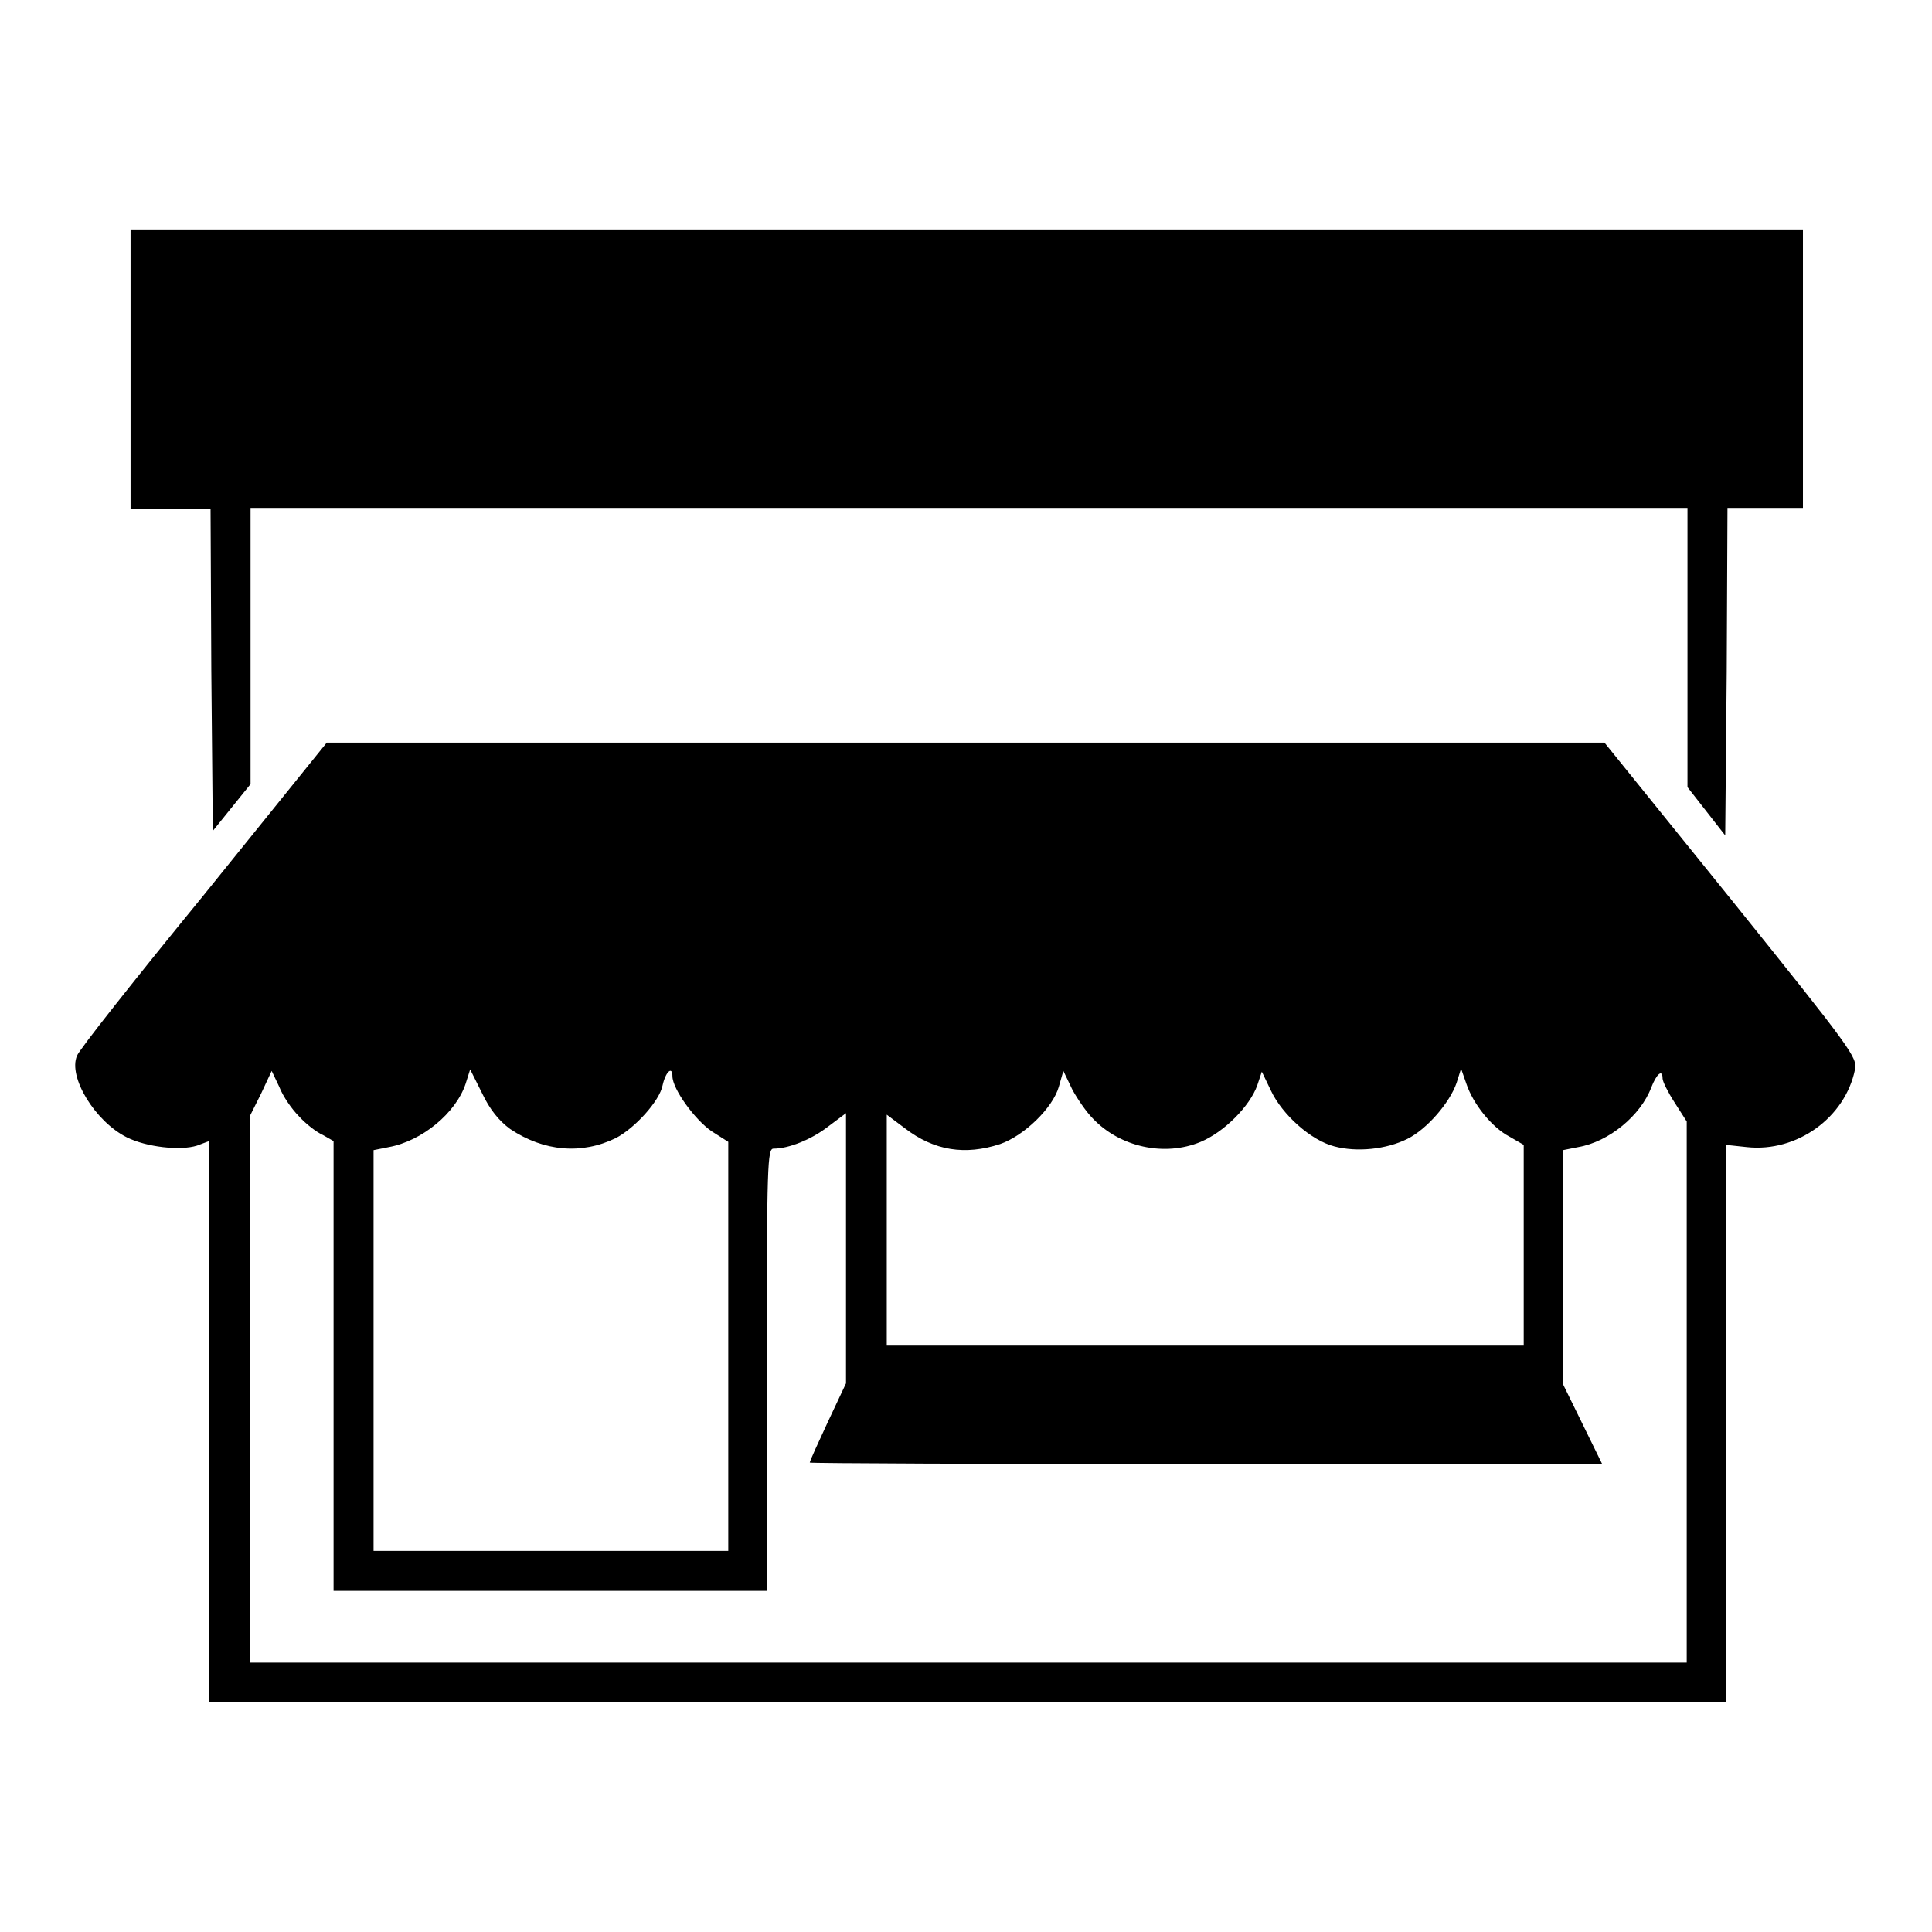
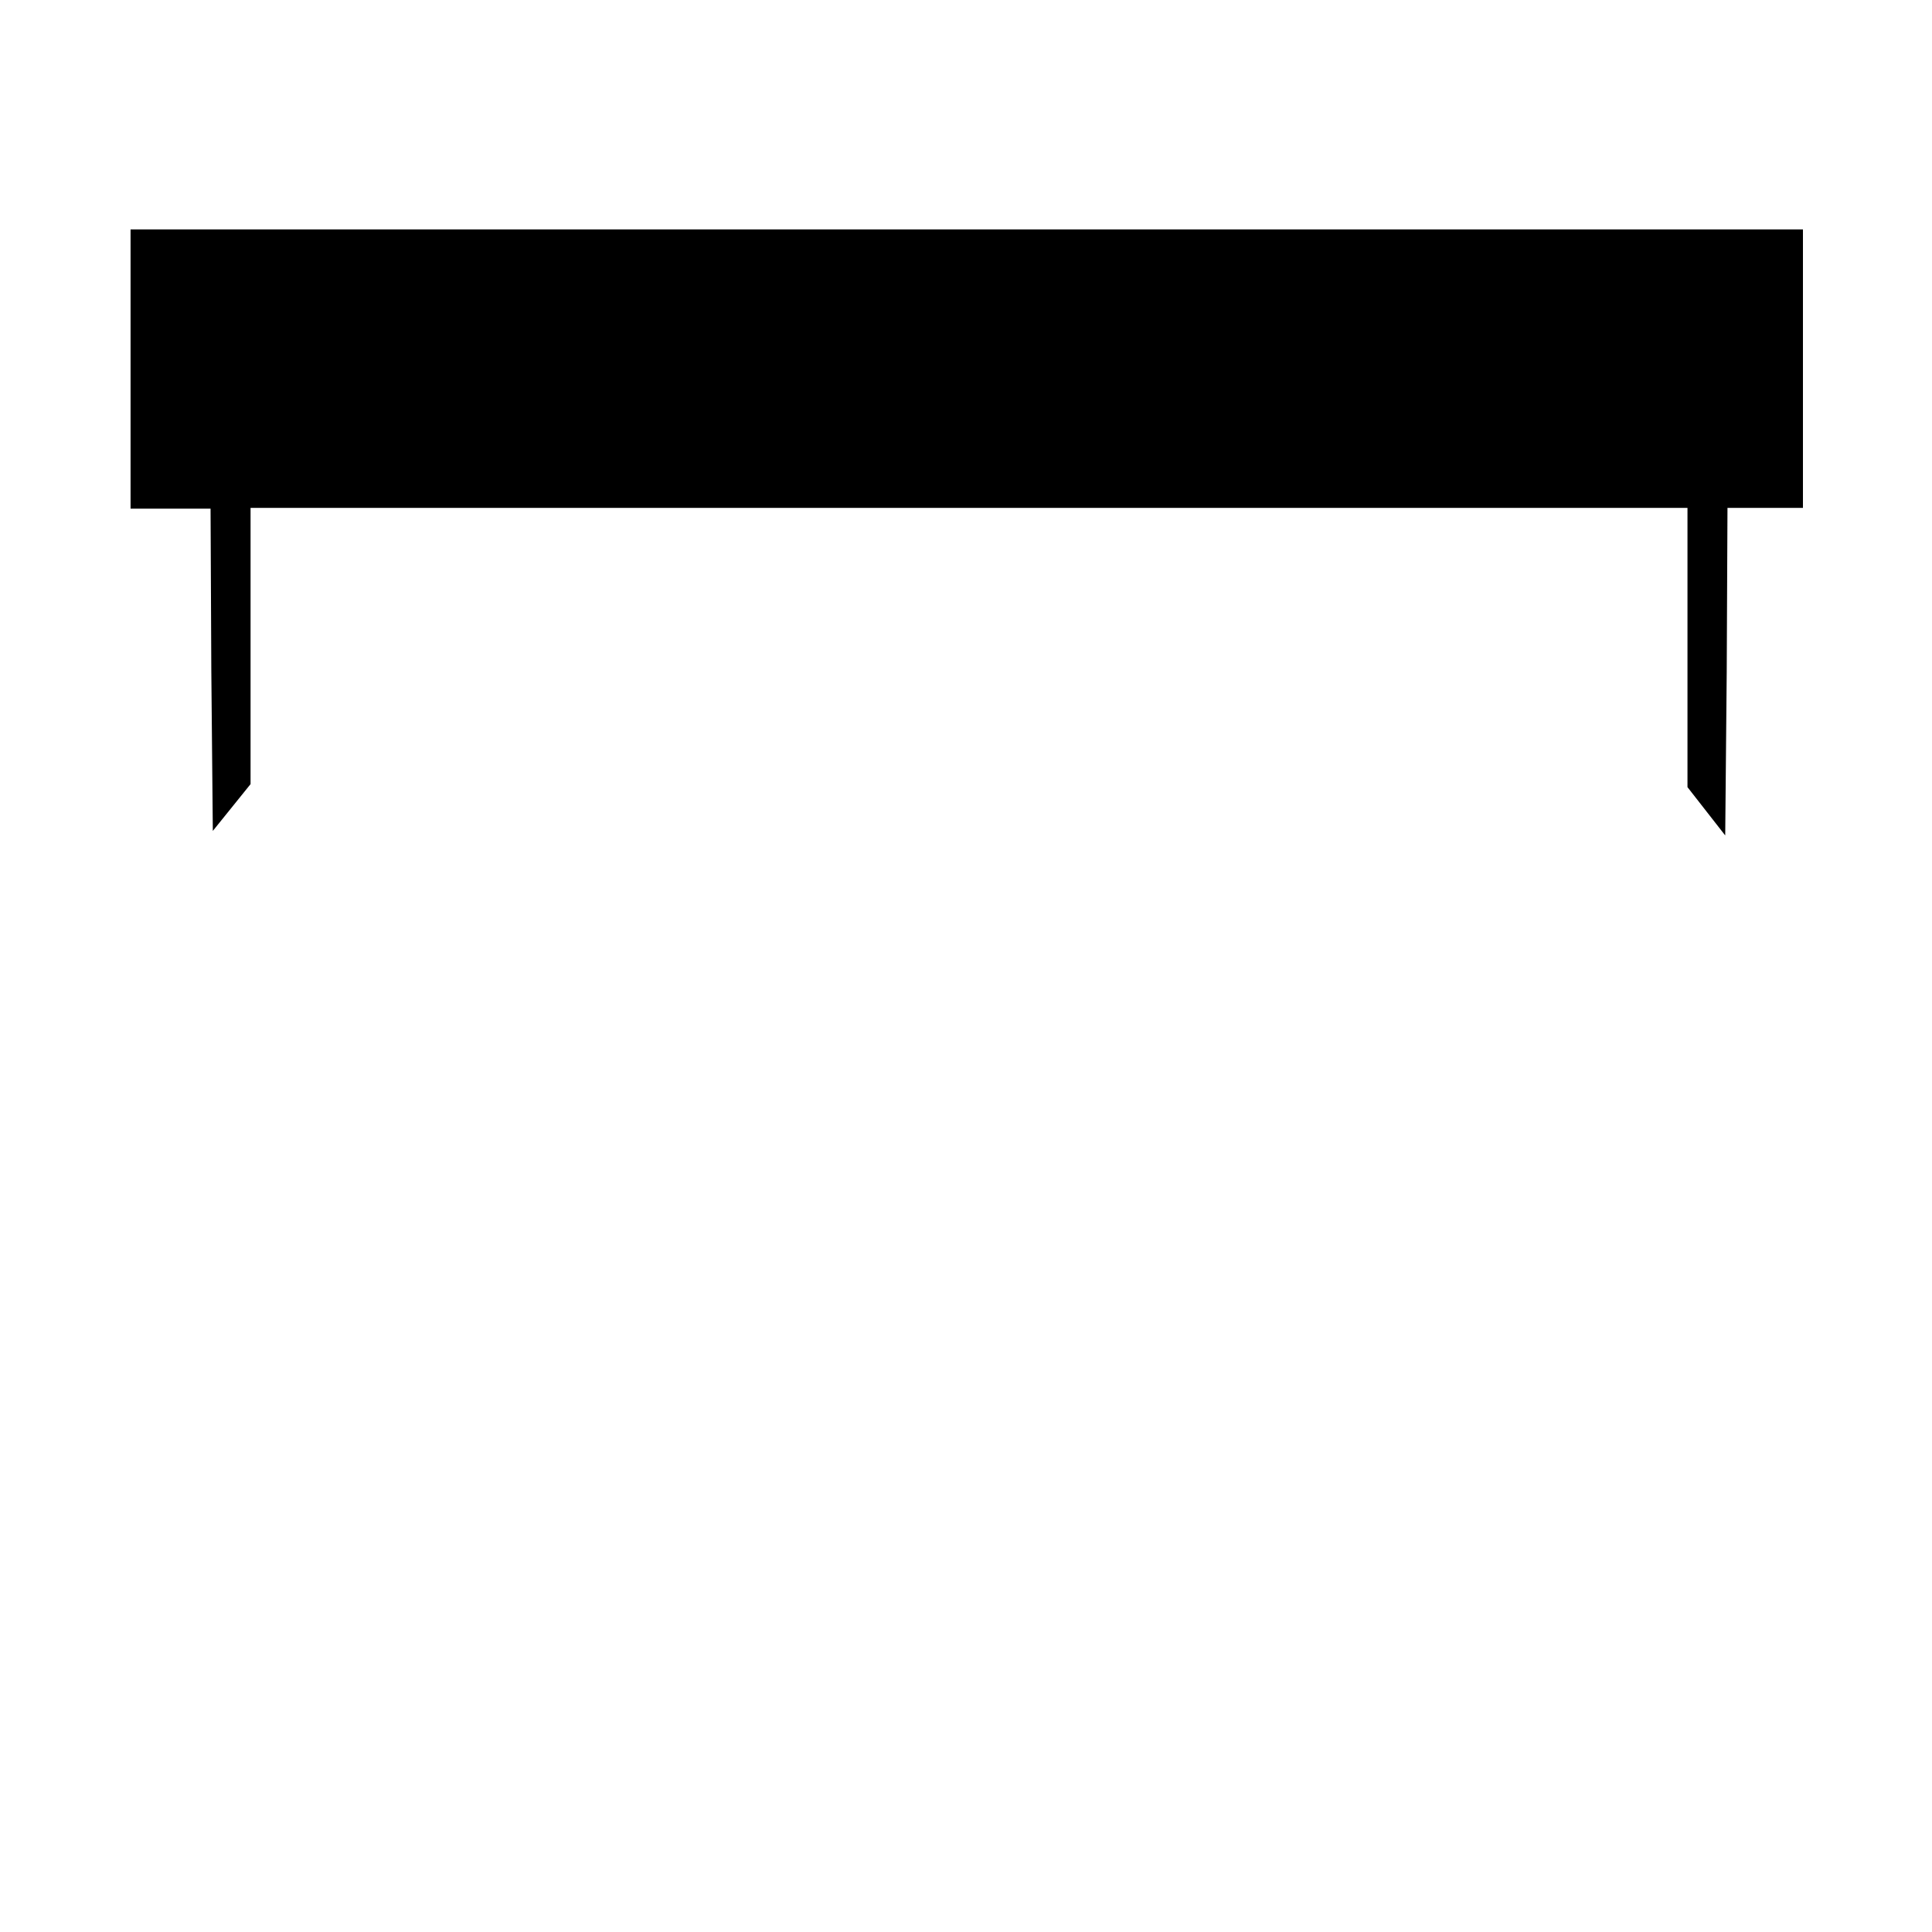
<svg xmlns="http://www.w3.org/2000/svg" version="1.1" x="0px" y="0px" viewBox="0 0 256 256" enable-background="new 0 0 256 256" xml:space="preserve">
  <g>
    <g>
      <g>
        <path fill="#000000" d="M17.3,48.9v18.5h5.3h5.3l0.1,21.4l0.2,21.3l2.5-3.1l2.5-3.1V85.5V67.3h95.2h95.2v18.5v18.5l2.5,3.2l2.5,3.2l0.2-21.7l0.1-21.7h5h5V48.9V30.4H128.1H17.3V48.9z" />
-         <path fill="#000000" d="M27,118.6c-9,11-16.6,20.6-16.8,21.3c-1.2,2.8,2.4,8.7,6.6,10.8c2.6,1.3,7.1,1.8,9.3,1.1l1.6-0.6v37.2v37.1h100.5h100.5v-36.9v-36.9l2.8,0.3c6.6,0.7,13-3.9,14.3-10.3c0.3-1.6-0.4-2.6-16.4-22.5l-16.8-20.8h-84.7H43.3L27,118.6z M39.6,147.9c0.9,1,2.3,2.1,3.2,2.5l1.4,0.8V181v29.8h28.7h28.7v-29.3c0-27.5,0.1-29.3,0.9-29.3c2,0,5-1.2,7.2-2.9l2.4-1.8v17.9v17.9l-2.4,5.1c-1.3,2.8-2.4,5.2-2.4,5.4c0,0.1,23.6,0.2,52.5,0.2h52.5l-2.6-5.3l-2.6-5.3v-15.5v-15.5l2-0.4c4.1-0.7,8.3-4.2,9.7-7.9c0.7-1.8,1.5-2.5,1.5-1.2c0,0.4,0.7,1.8,1.6,3.2l1.6,2.5v35.8v35.9h-95.2H33.1v-36.2v-36.2l1.5-3l1.4-3L37,144C37.5,145.3,38.7,147,39.6,147.9z M67.6,149.6c4.5,3,9.5,3.4,14,1.2c2.5-1.3,5.8-4.9,6.2-7c0.4-1.8,1.3-2.6,1.3-1.2c0,1.7,3,5.8,5.2,7.3l2.2,1.4v27.1v27.1H72.9H49.5V179v-26.6l2-0.4c4.4-0.8,8.9-4.5,10.2-8.4l0.6-1.9l1.6,3.2C64.9,147,66.1,148.5,67.6,149.6z M144.8,148.2c3.6,3.8,9.5,5.1,14.3,3.1c3.1-1.3,6.5-4.7,7.5-7.5l0.6-1.8l1.2,2.5c1.5,3.2,5.3,6.6,8.4,7.4c3,0.8,6.9,0.4,9.7-1c2.6-1.3,5.6-4.8,6.5-7.4l0.6-1.9l0.7,2c0.9,2.7,3.4,5.8,5.7,7l1.9,1.1v13.3v13.3h-42.2h-42.2v-15.3v-15.3l2.4,1.8c3.9,3,8,3.6,12.6,2.1c3.2-1.1,7-4.8,7.8-7.6l0.6-2.1l1.2,2.5C142.7,145.5,143.9,147.3,144.8,148.2z" />
      </g>
    </g>
  </g>
</svg>